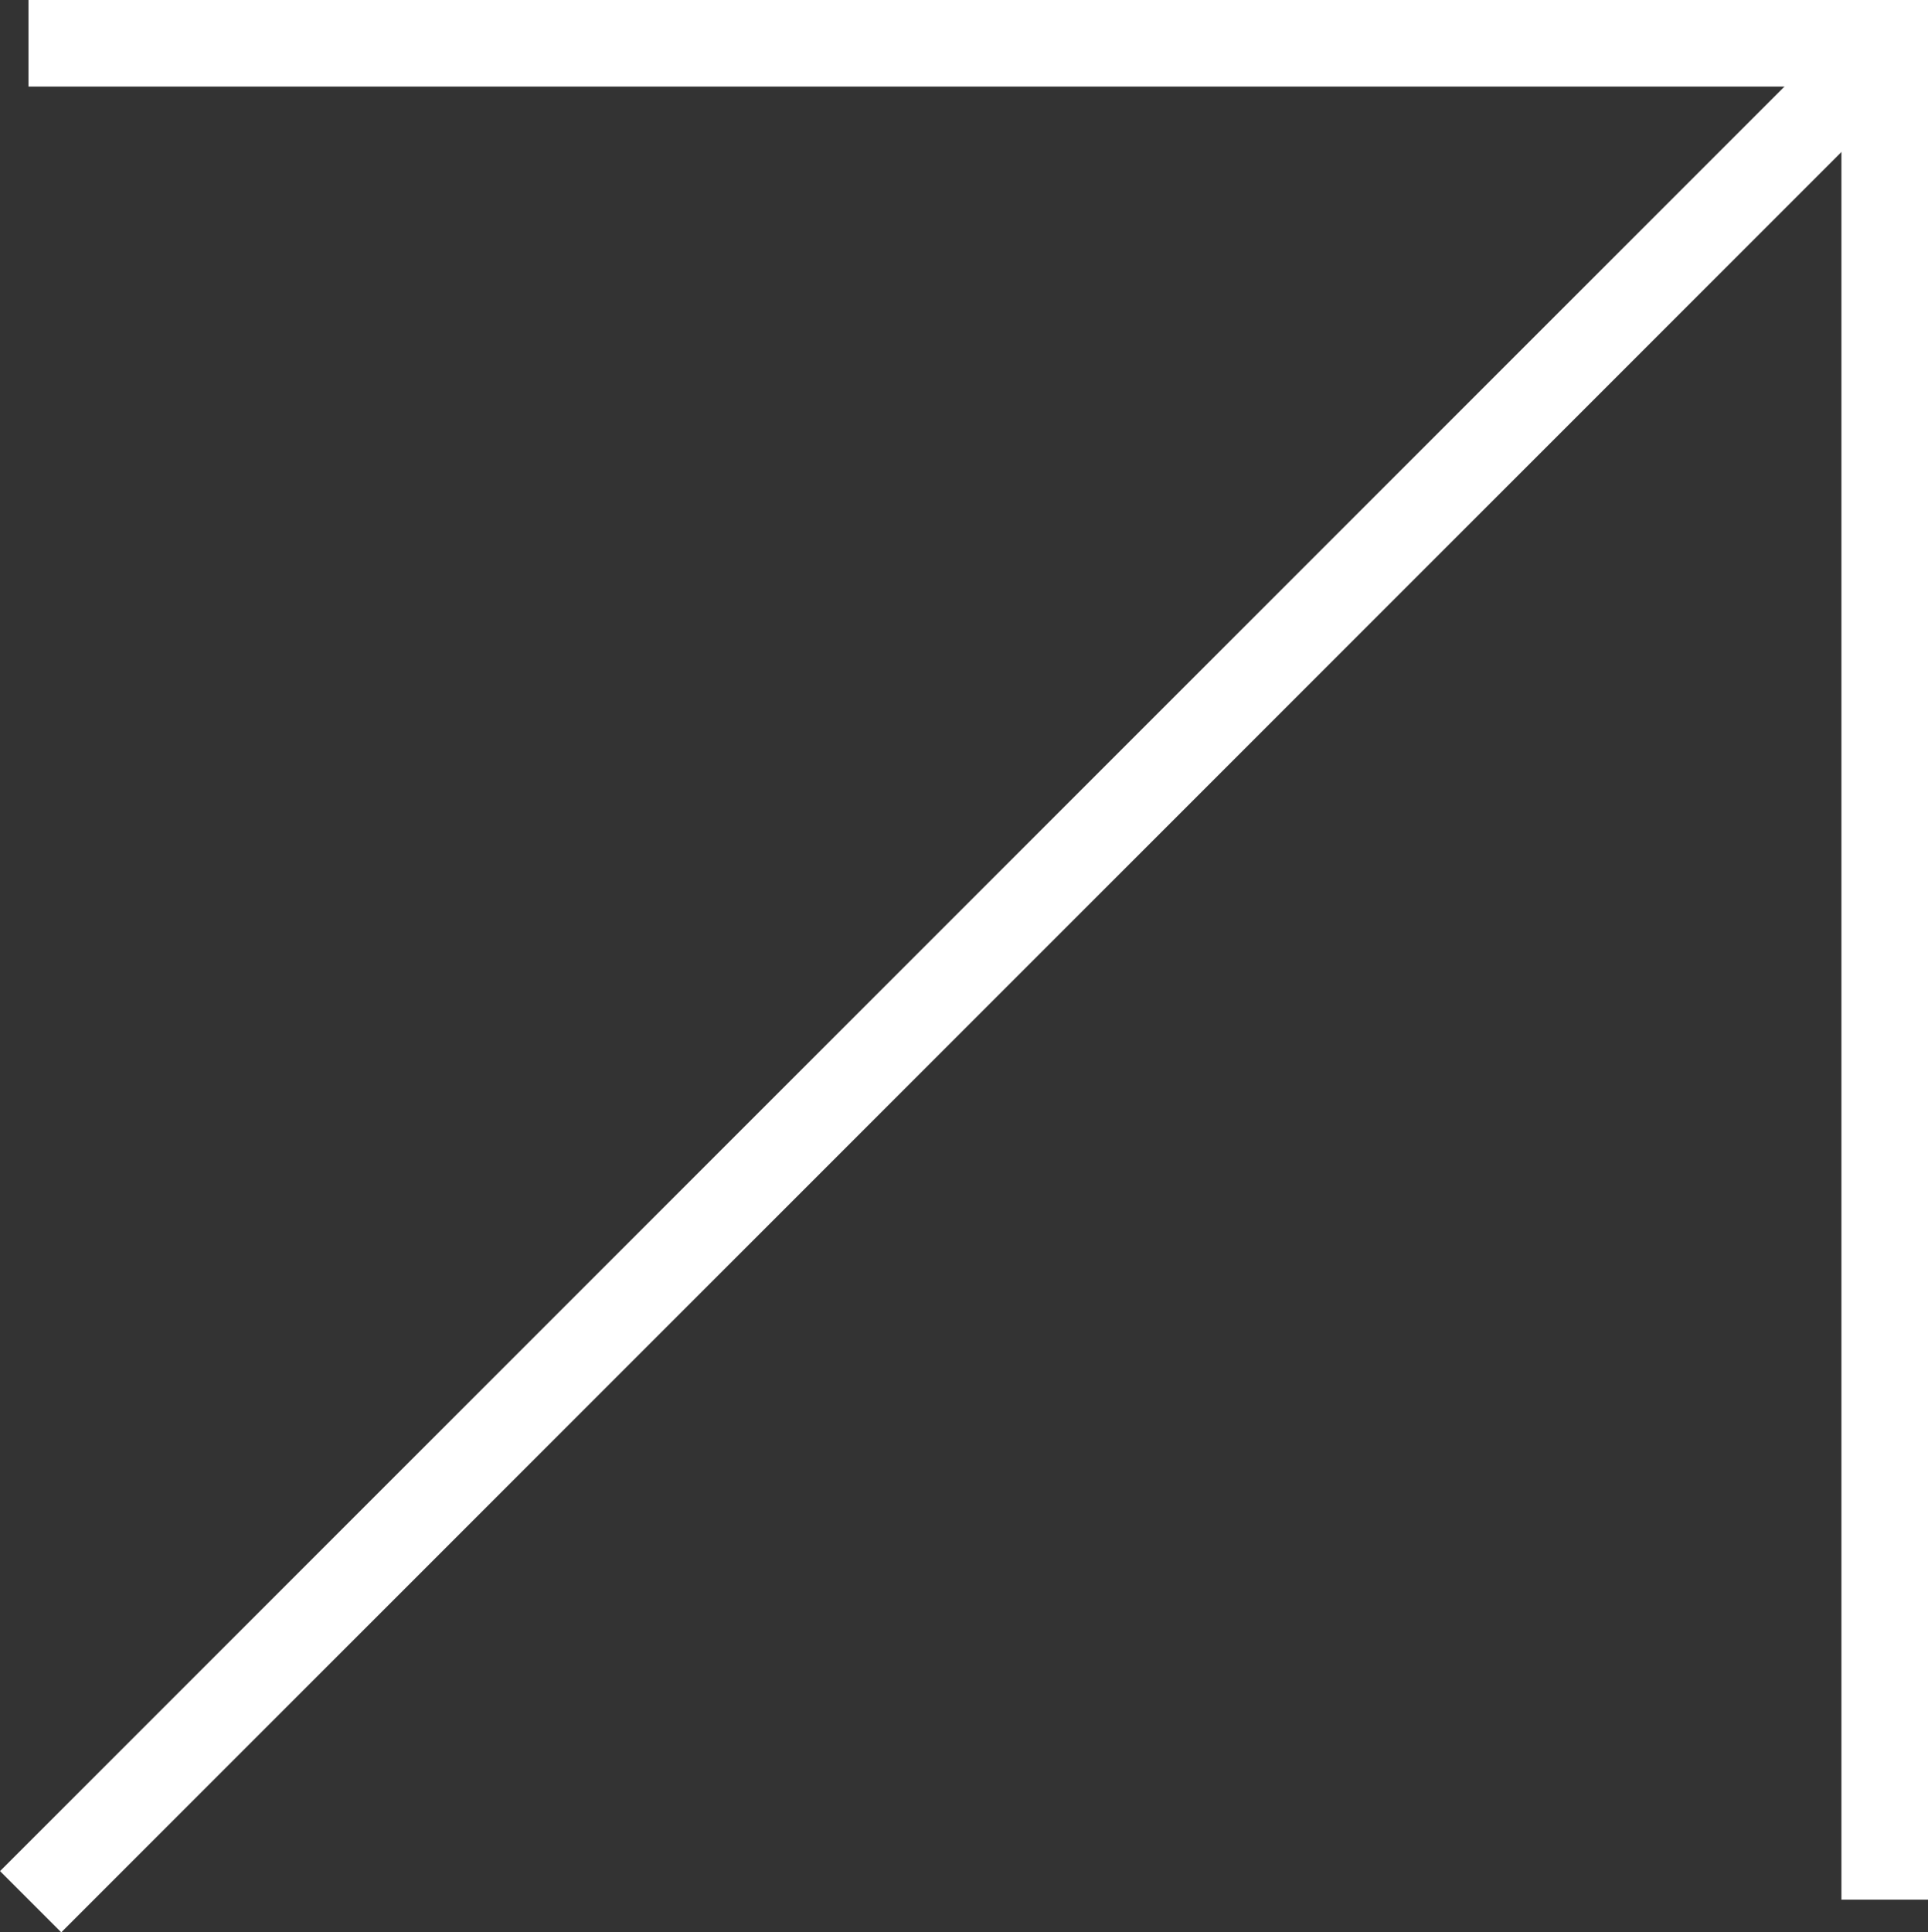
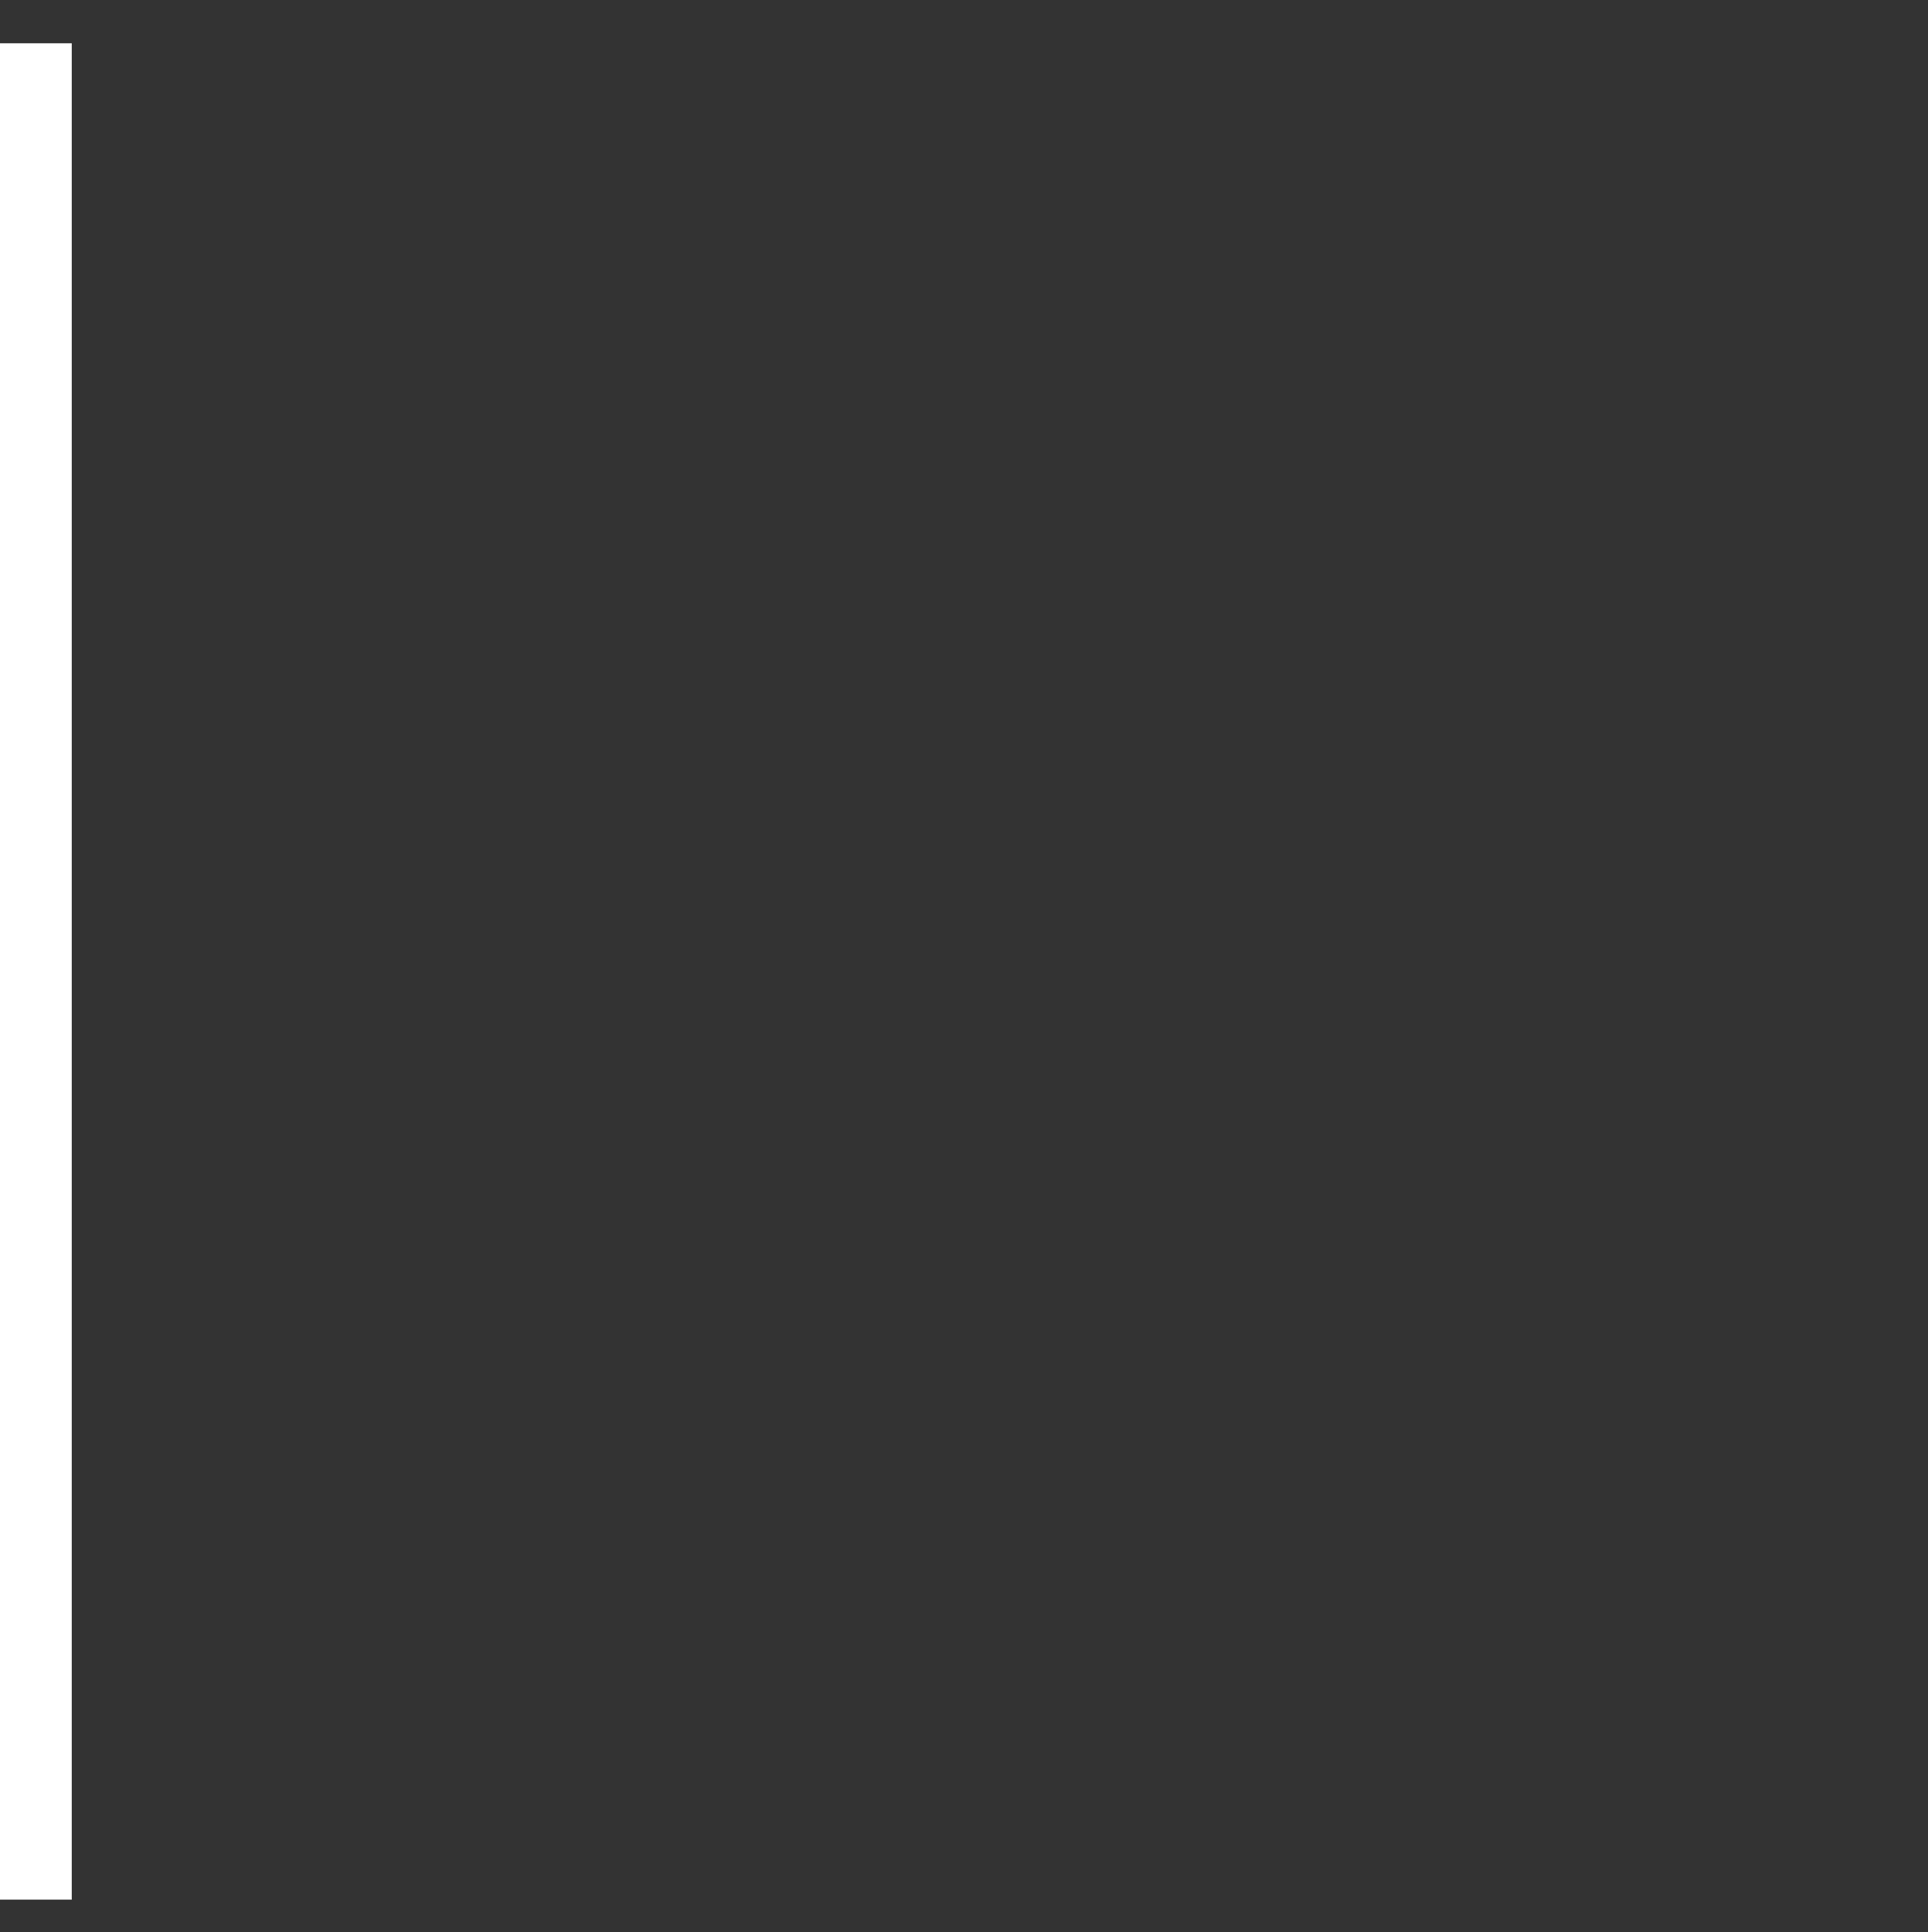
<svg xmlns="http://www.w3.org/2000/svg" width="22.274" height="22.322" viewBox="0 0 22.274 22.322">
  <rect x="0" y="0" width="22.274" height="22.322" fill="#333333" stroke="none" />
  <g id="Component_1_20" data-name="Component 1 – 20" transform="translate(0.329 0.5)">
-     <path id="Path_1" data-name="Path 1" d="M1.593,2.5H23.038V23.945" transform="translate(-1.593 -2.5)" fill="none" stroke="#fff" stroke-width="1" />
-     <line id="Line_1" data-name="Line 1" x1="21.445" y2="21.445" transform="translate(0.025 0.024)" fill="none" stroke="#fff" stroke-width="1" />
+     <path id="Path_1" data-name="Path 1" d="M1.593,2.5V23.945" transform="translate(-1.593 -2.5)" fill="none" stroke="#fff" stroke-width="1" />
  </g>
</svg>